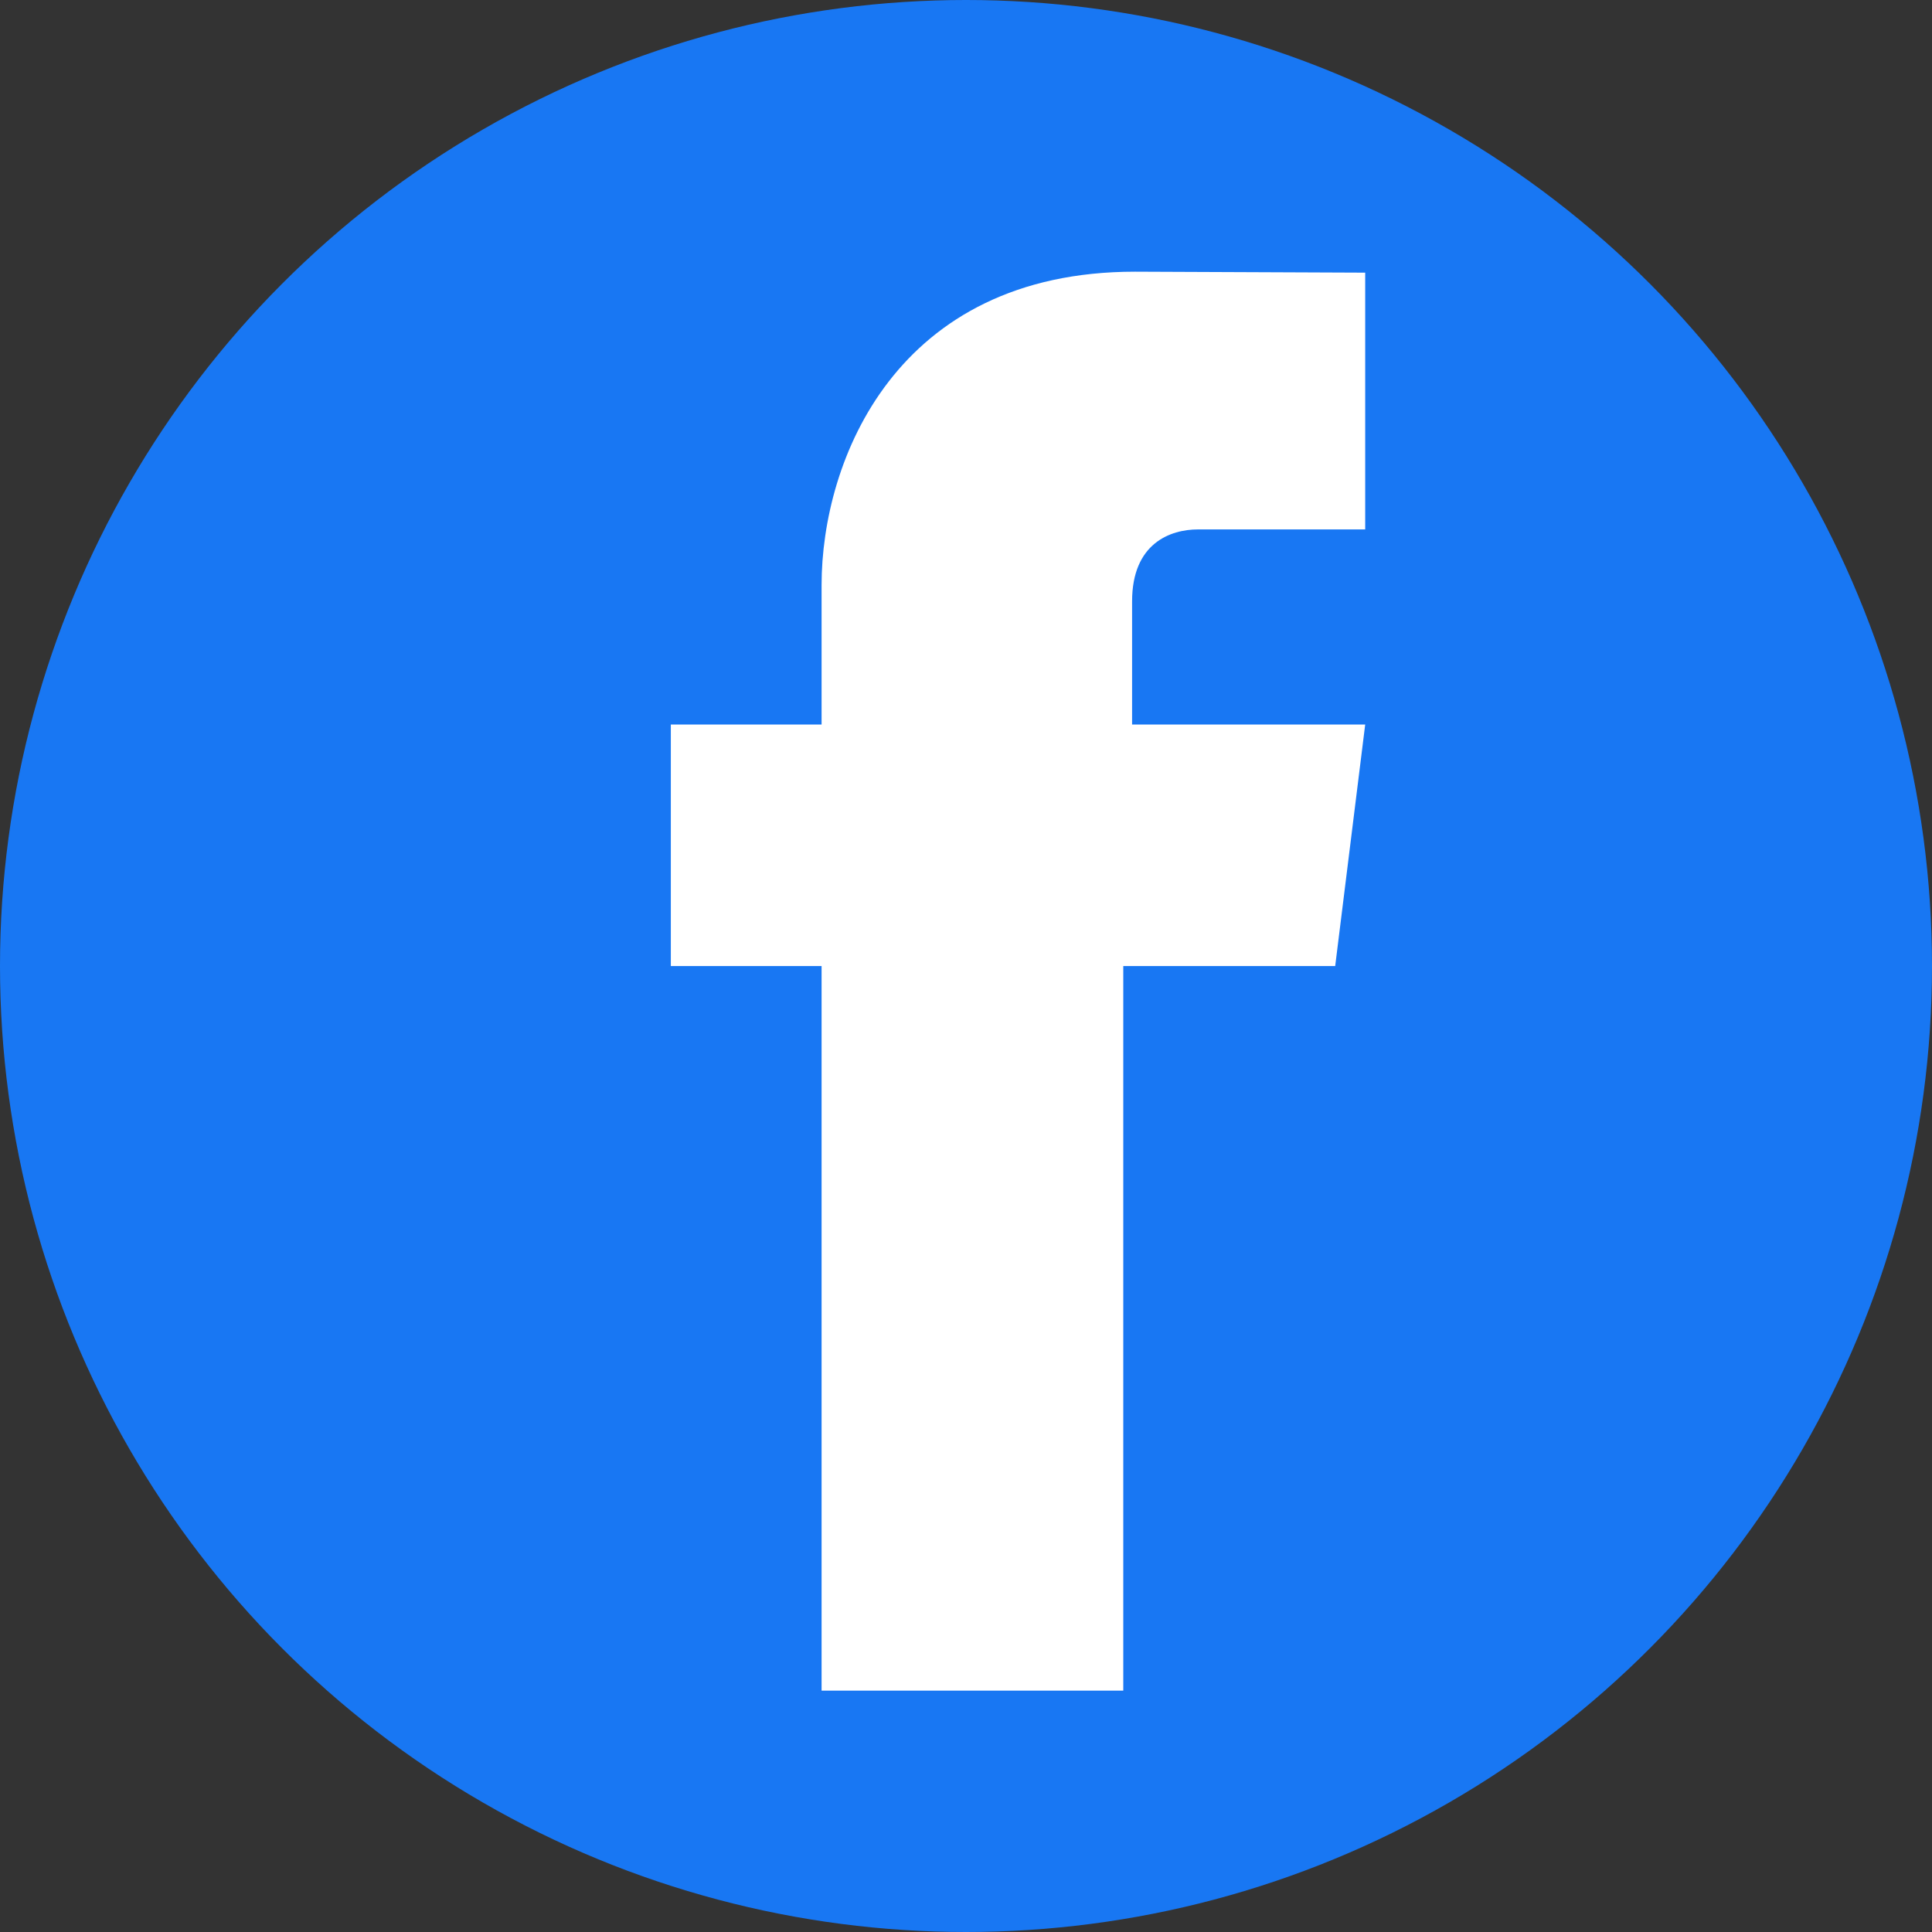
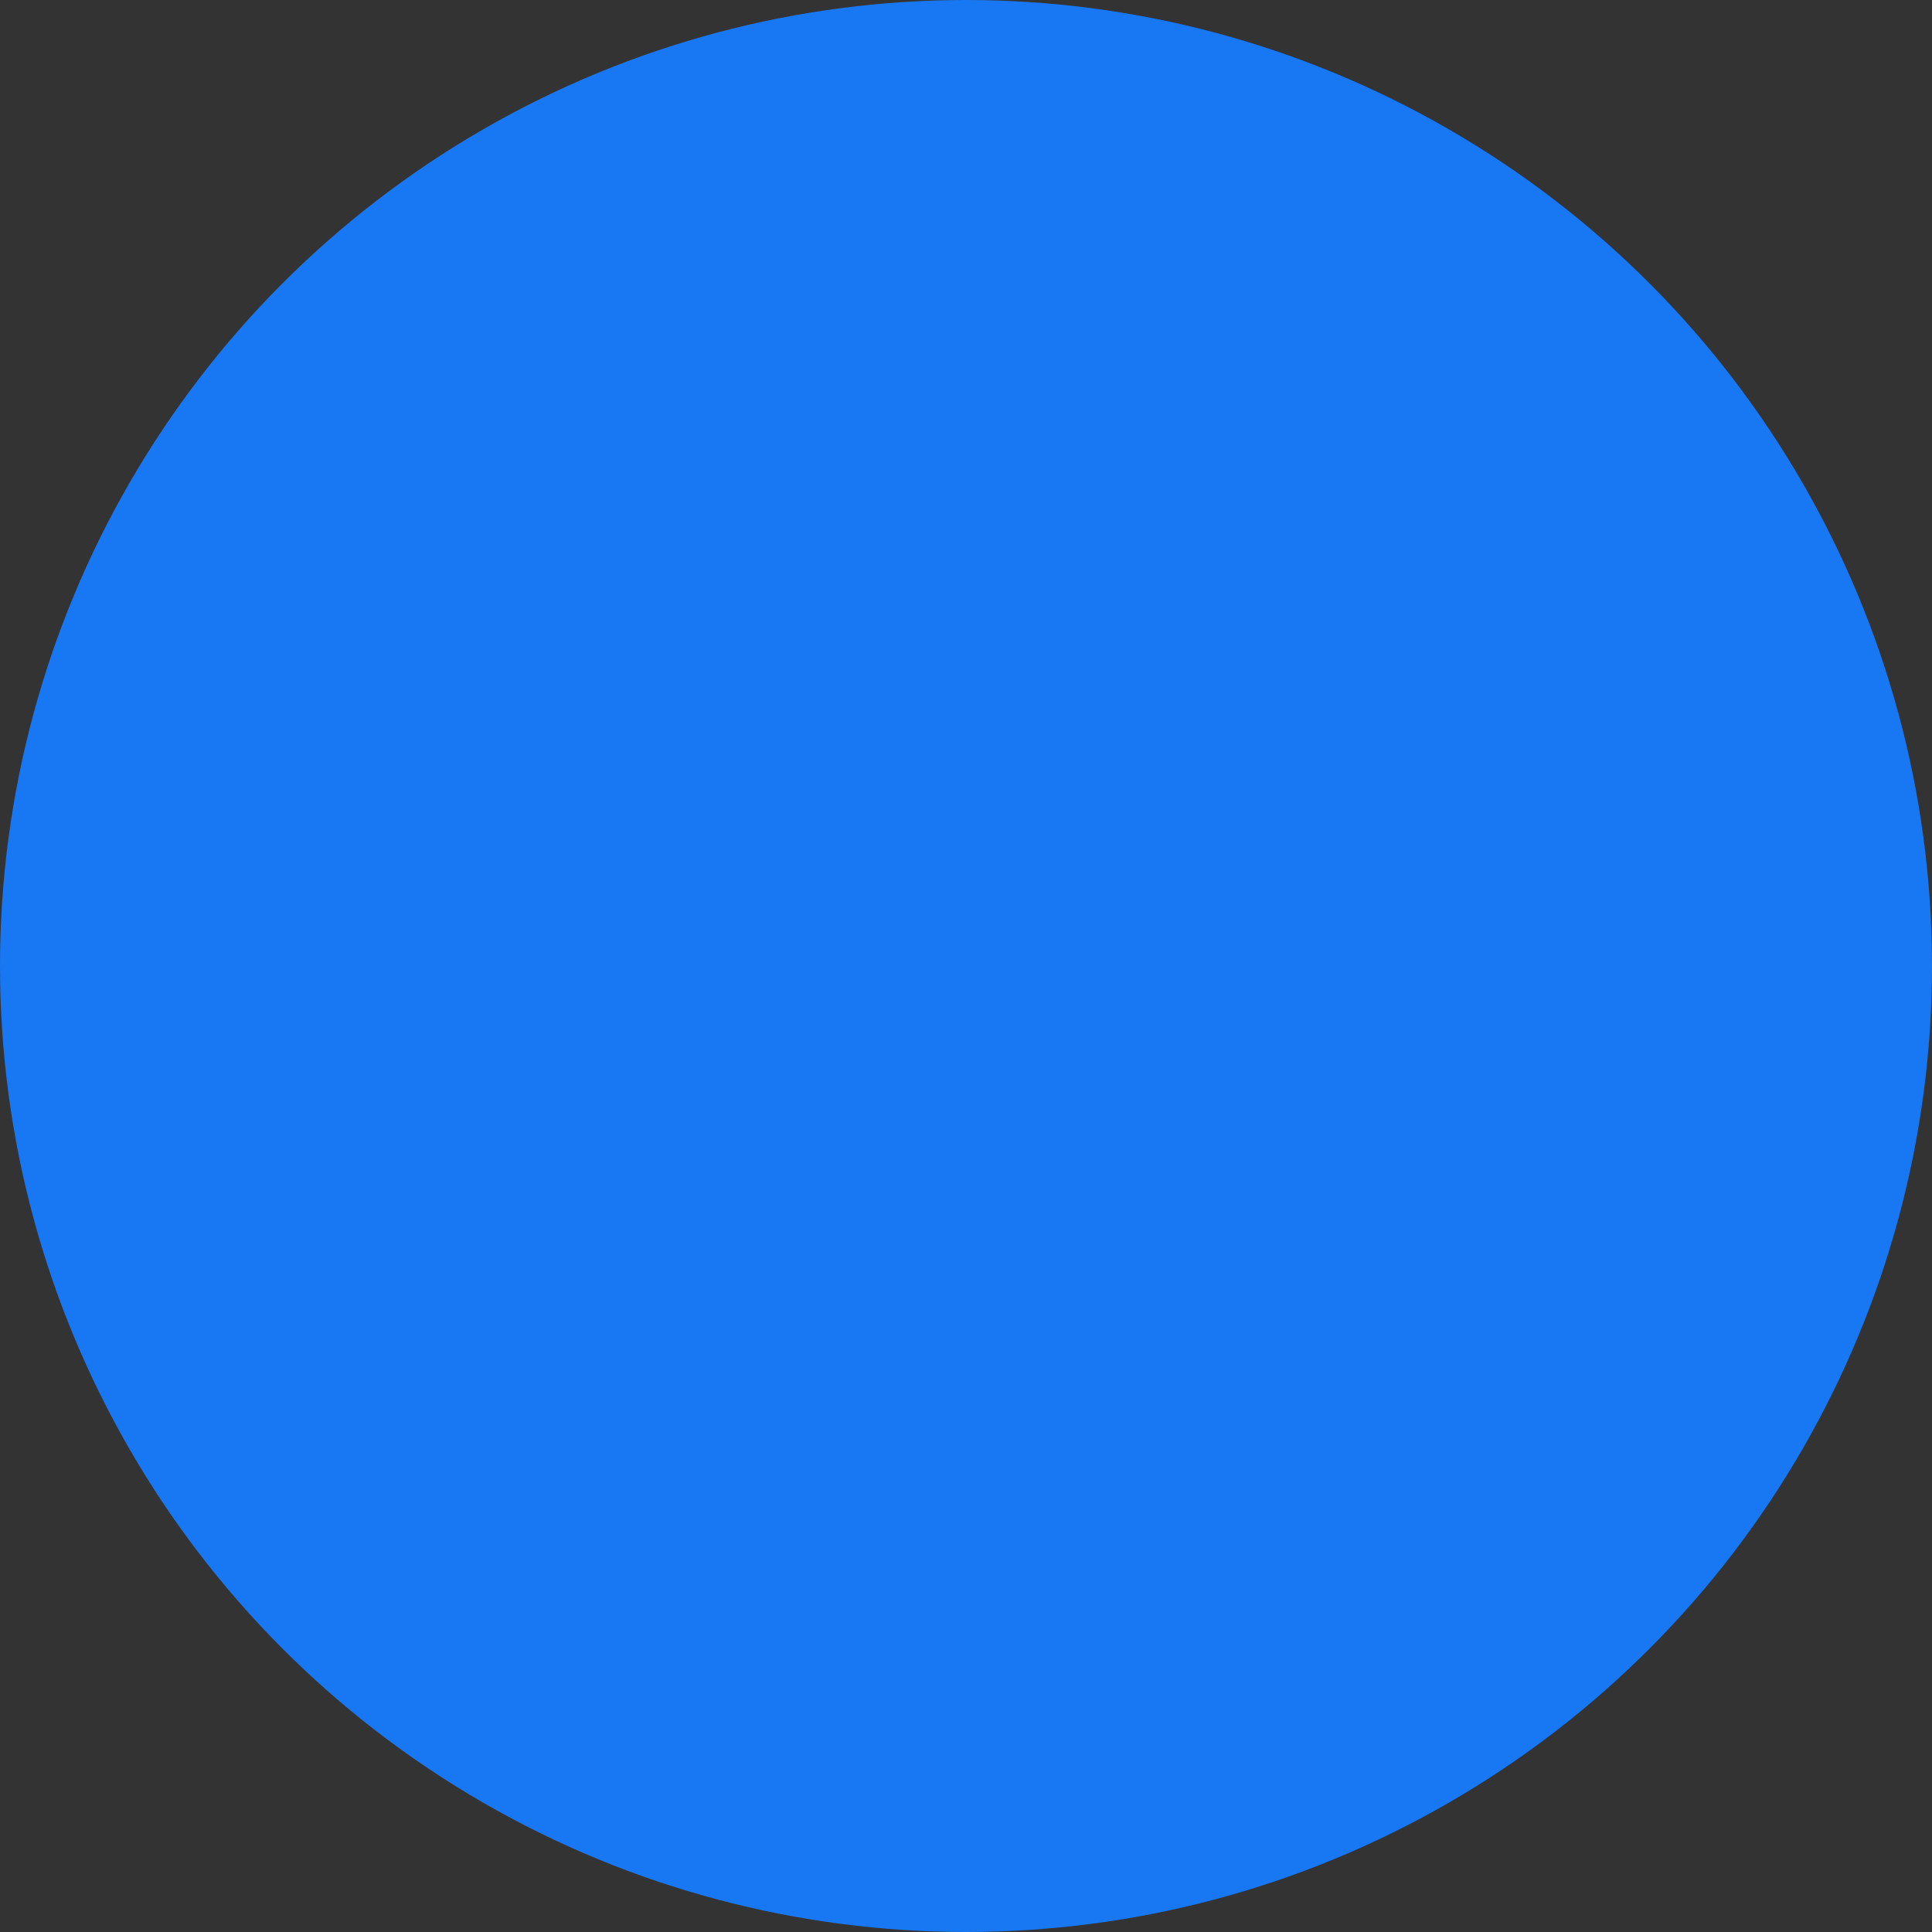
<svg xmlns="http://www.w3.org/2000/svg" viewBox="0 0 32 32" width="32" height="32">
  <rect x="0" y="0" width="32" height="32" fill="#333333" stroke="none" />
  <circle cx="16" cy="16" r="16" fill="#1877F3" />
-   <path d="M22.675 16.001h-4.07v12.001h-4.997V16.001h-2.497v-4.001h2.497v-2.309c0-2.066 1.232-5.191 5.191-5.191l3.813.016v4.253h-2.771c-.453 0-1.09.227-1.09 1.191v2.04h3.861l-.497 4.001z" fill="#fff" />
</svg>